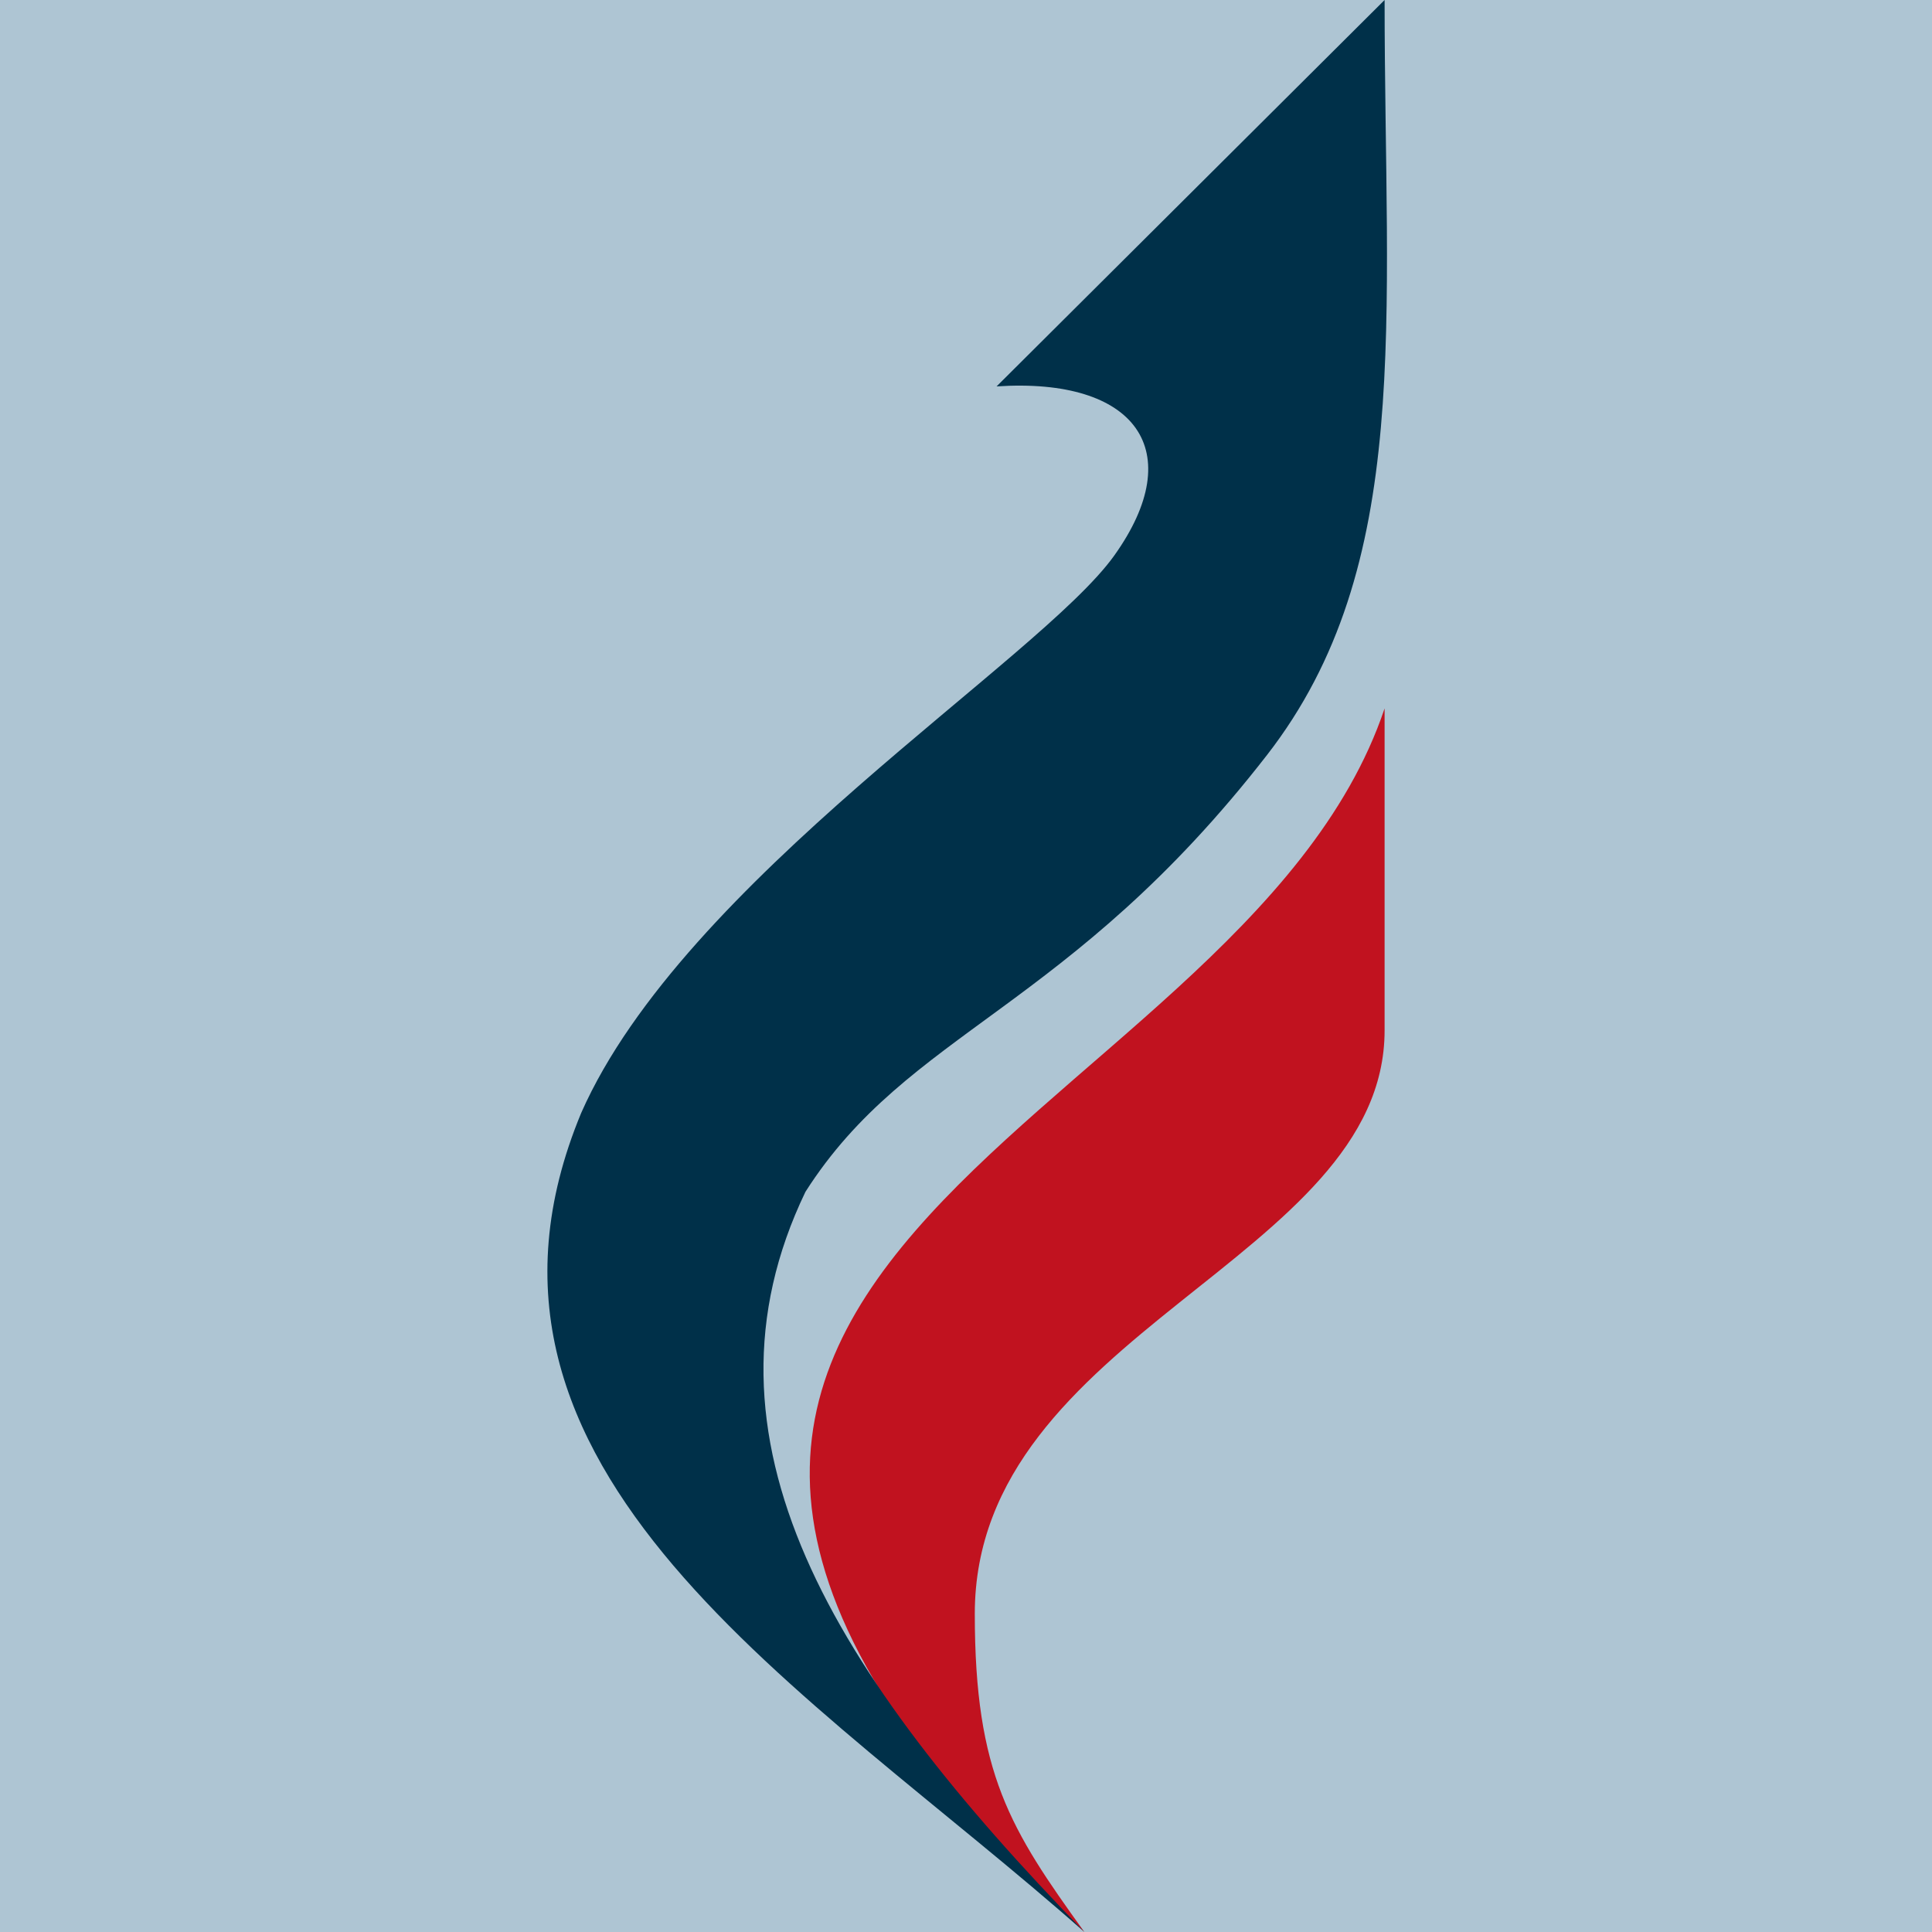
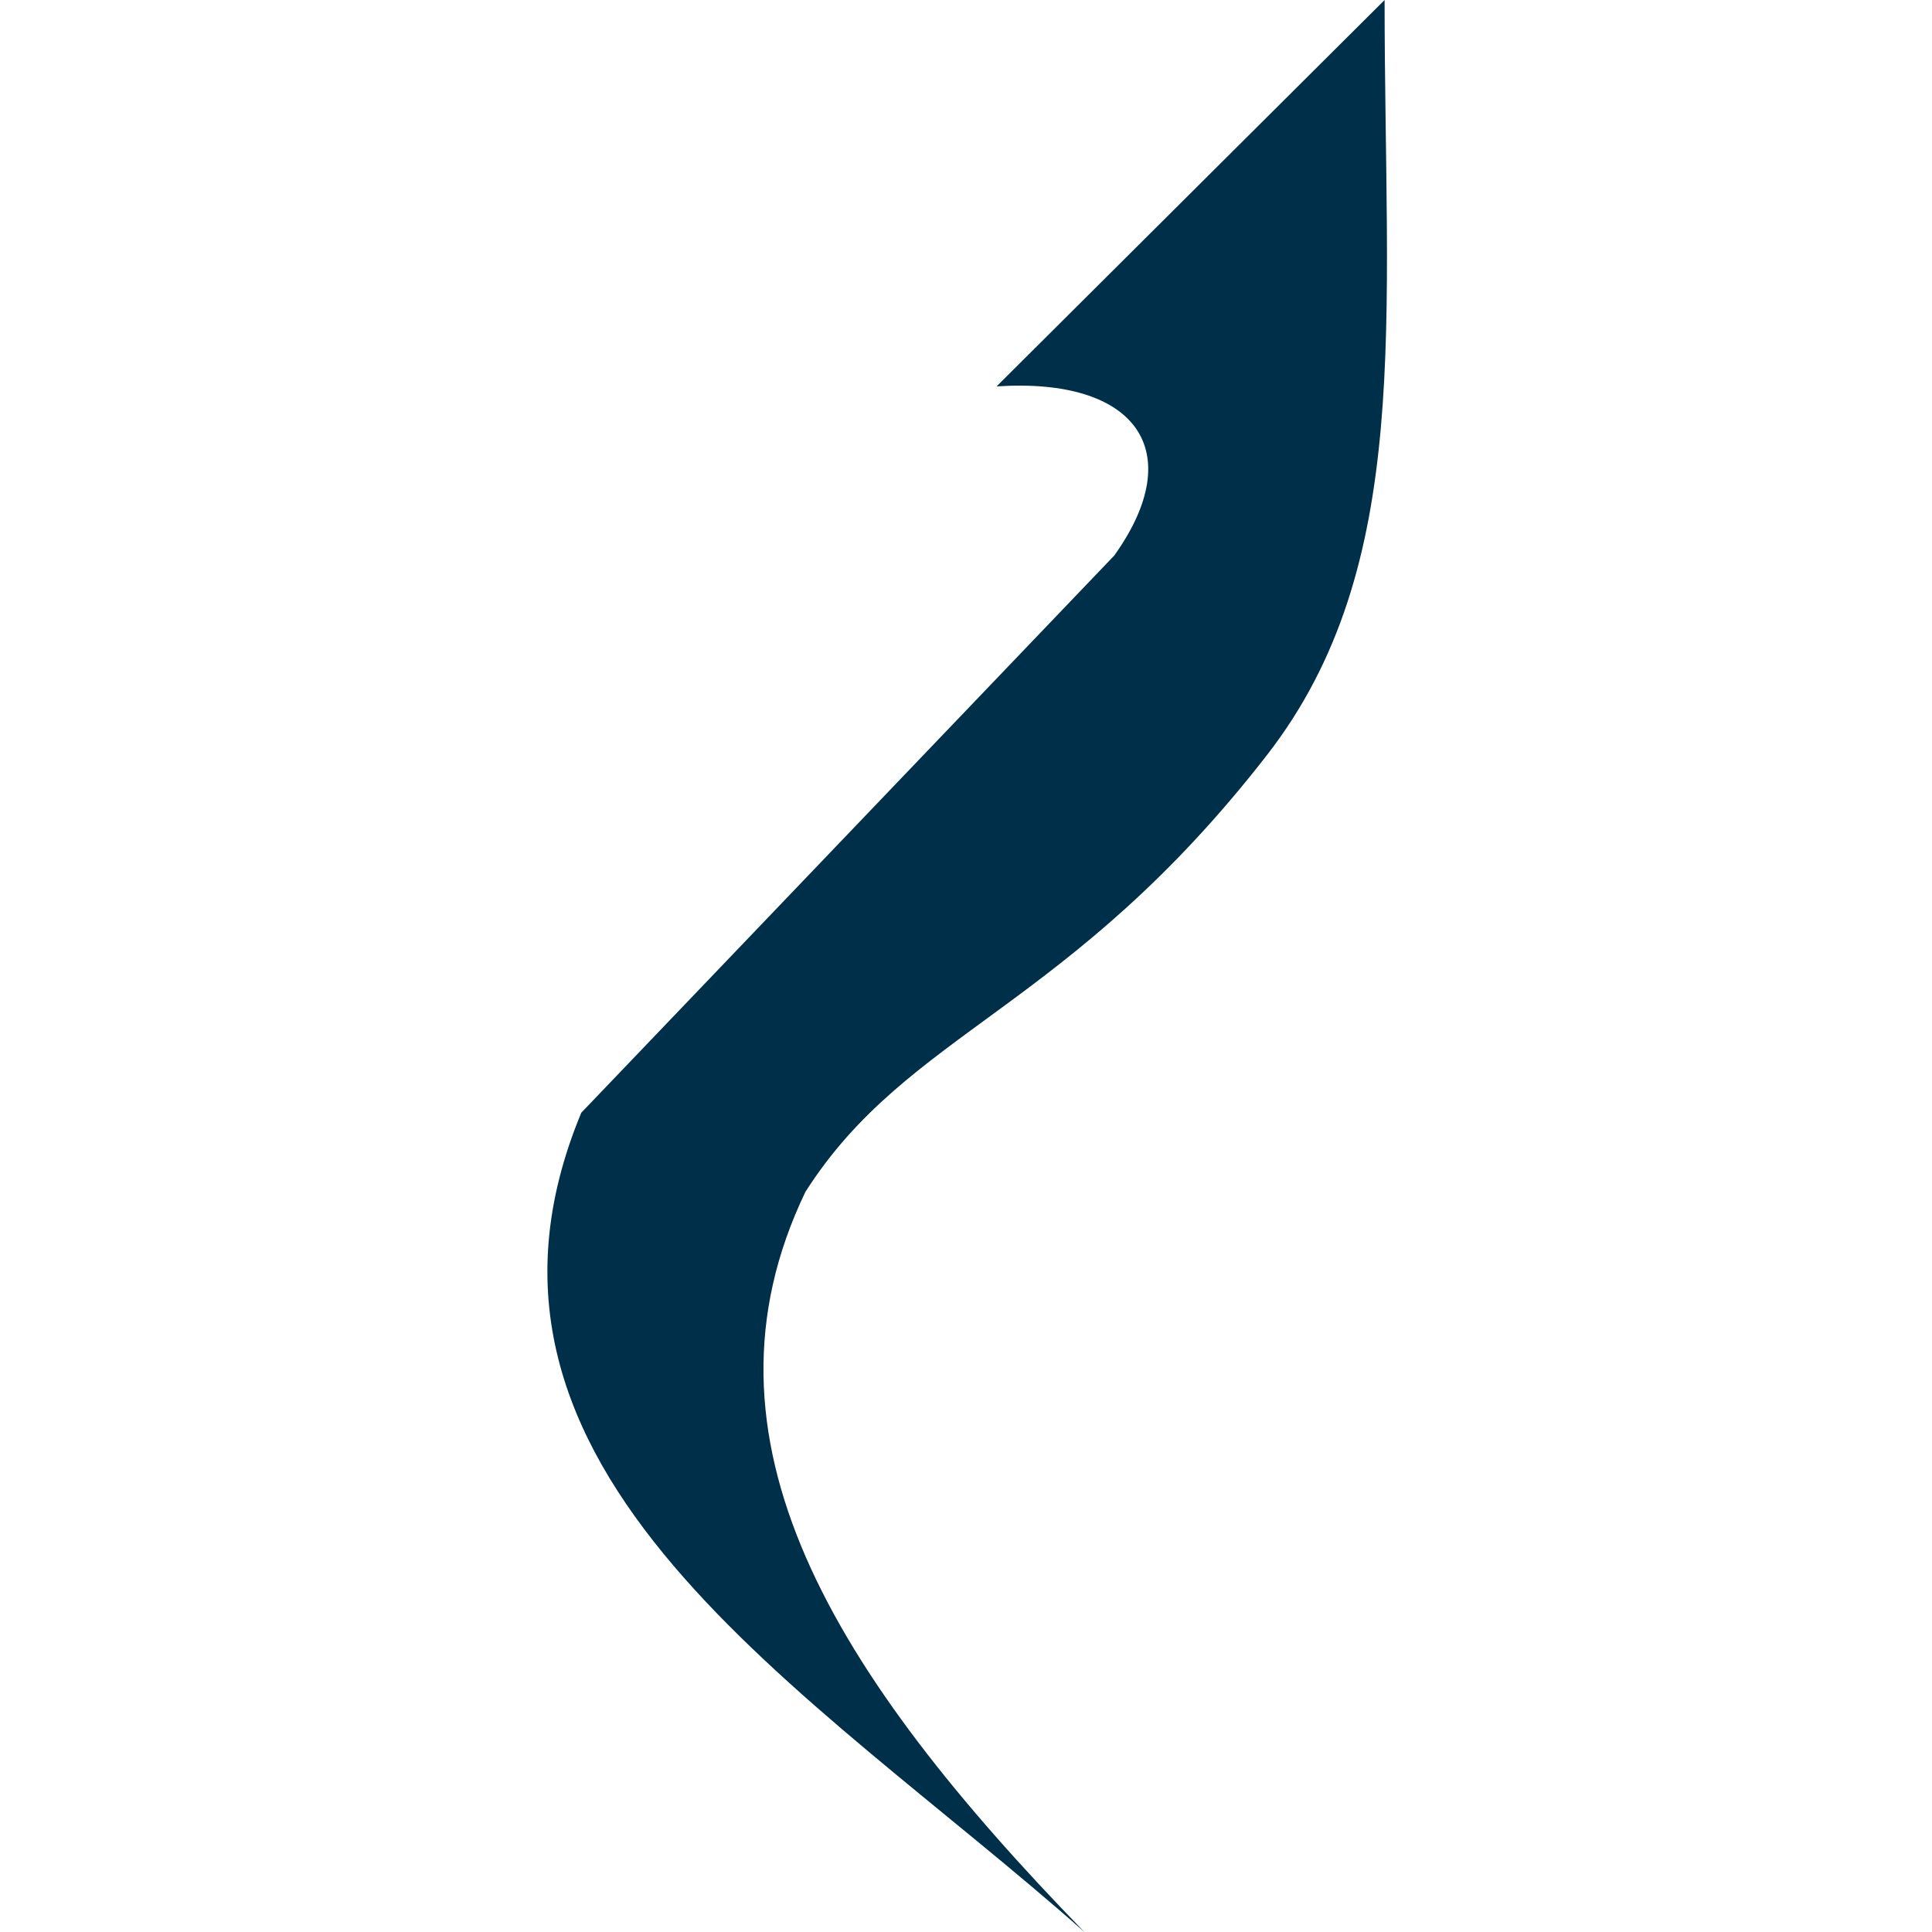
<svg xmlns="http://www.w3.org/2000/svg" width="120" height="120" viewBox="0 0 120 120" fill="none">
-   <rect width="120" height="120" fill="#AEC5D3" />
-   <path d="M86 44C76.925 71.031 23.523 78.225 67.353 120C62.755 113.621 60.546 110.171 60.546 100.239C60.546 82.73 86 78.232 86 64L86 44Z" fill="#C1121F" />
-   <path d="M36.105 69.113C26.823 91.433 50.234 104.846 67.353 120C51.704 103.907 42.654 89.353 50.027 74.027C56.421 63.993 66.375 62.764 78.697 46.894C87.819 35.145 86 20 86 0L61.899 24C70.562 23.427 73.856 28 69.209 34.505C64.562 41.01 42.48 54.69 36.105 69.113Z" fill="#003049" />
+   <path d="M36.105 69.113C26.823 91.433 50.234 104.846 67.353 120C51.704 103.907 42.654 89.353 50.027 74.027C56.421 63.993 66.375 62.764 78.697 46.894C87.819 35.145 86 20 86 0L61.899 24C70.562 23.427 73.856 28 69.209 34.505Z" fill="#003049" />
</svg>